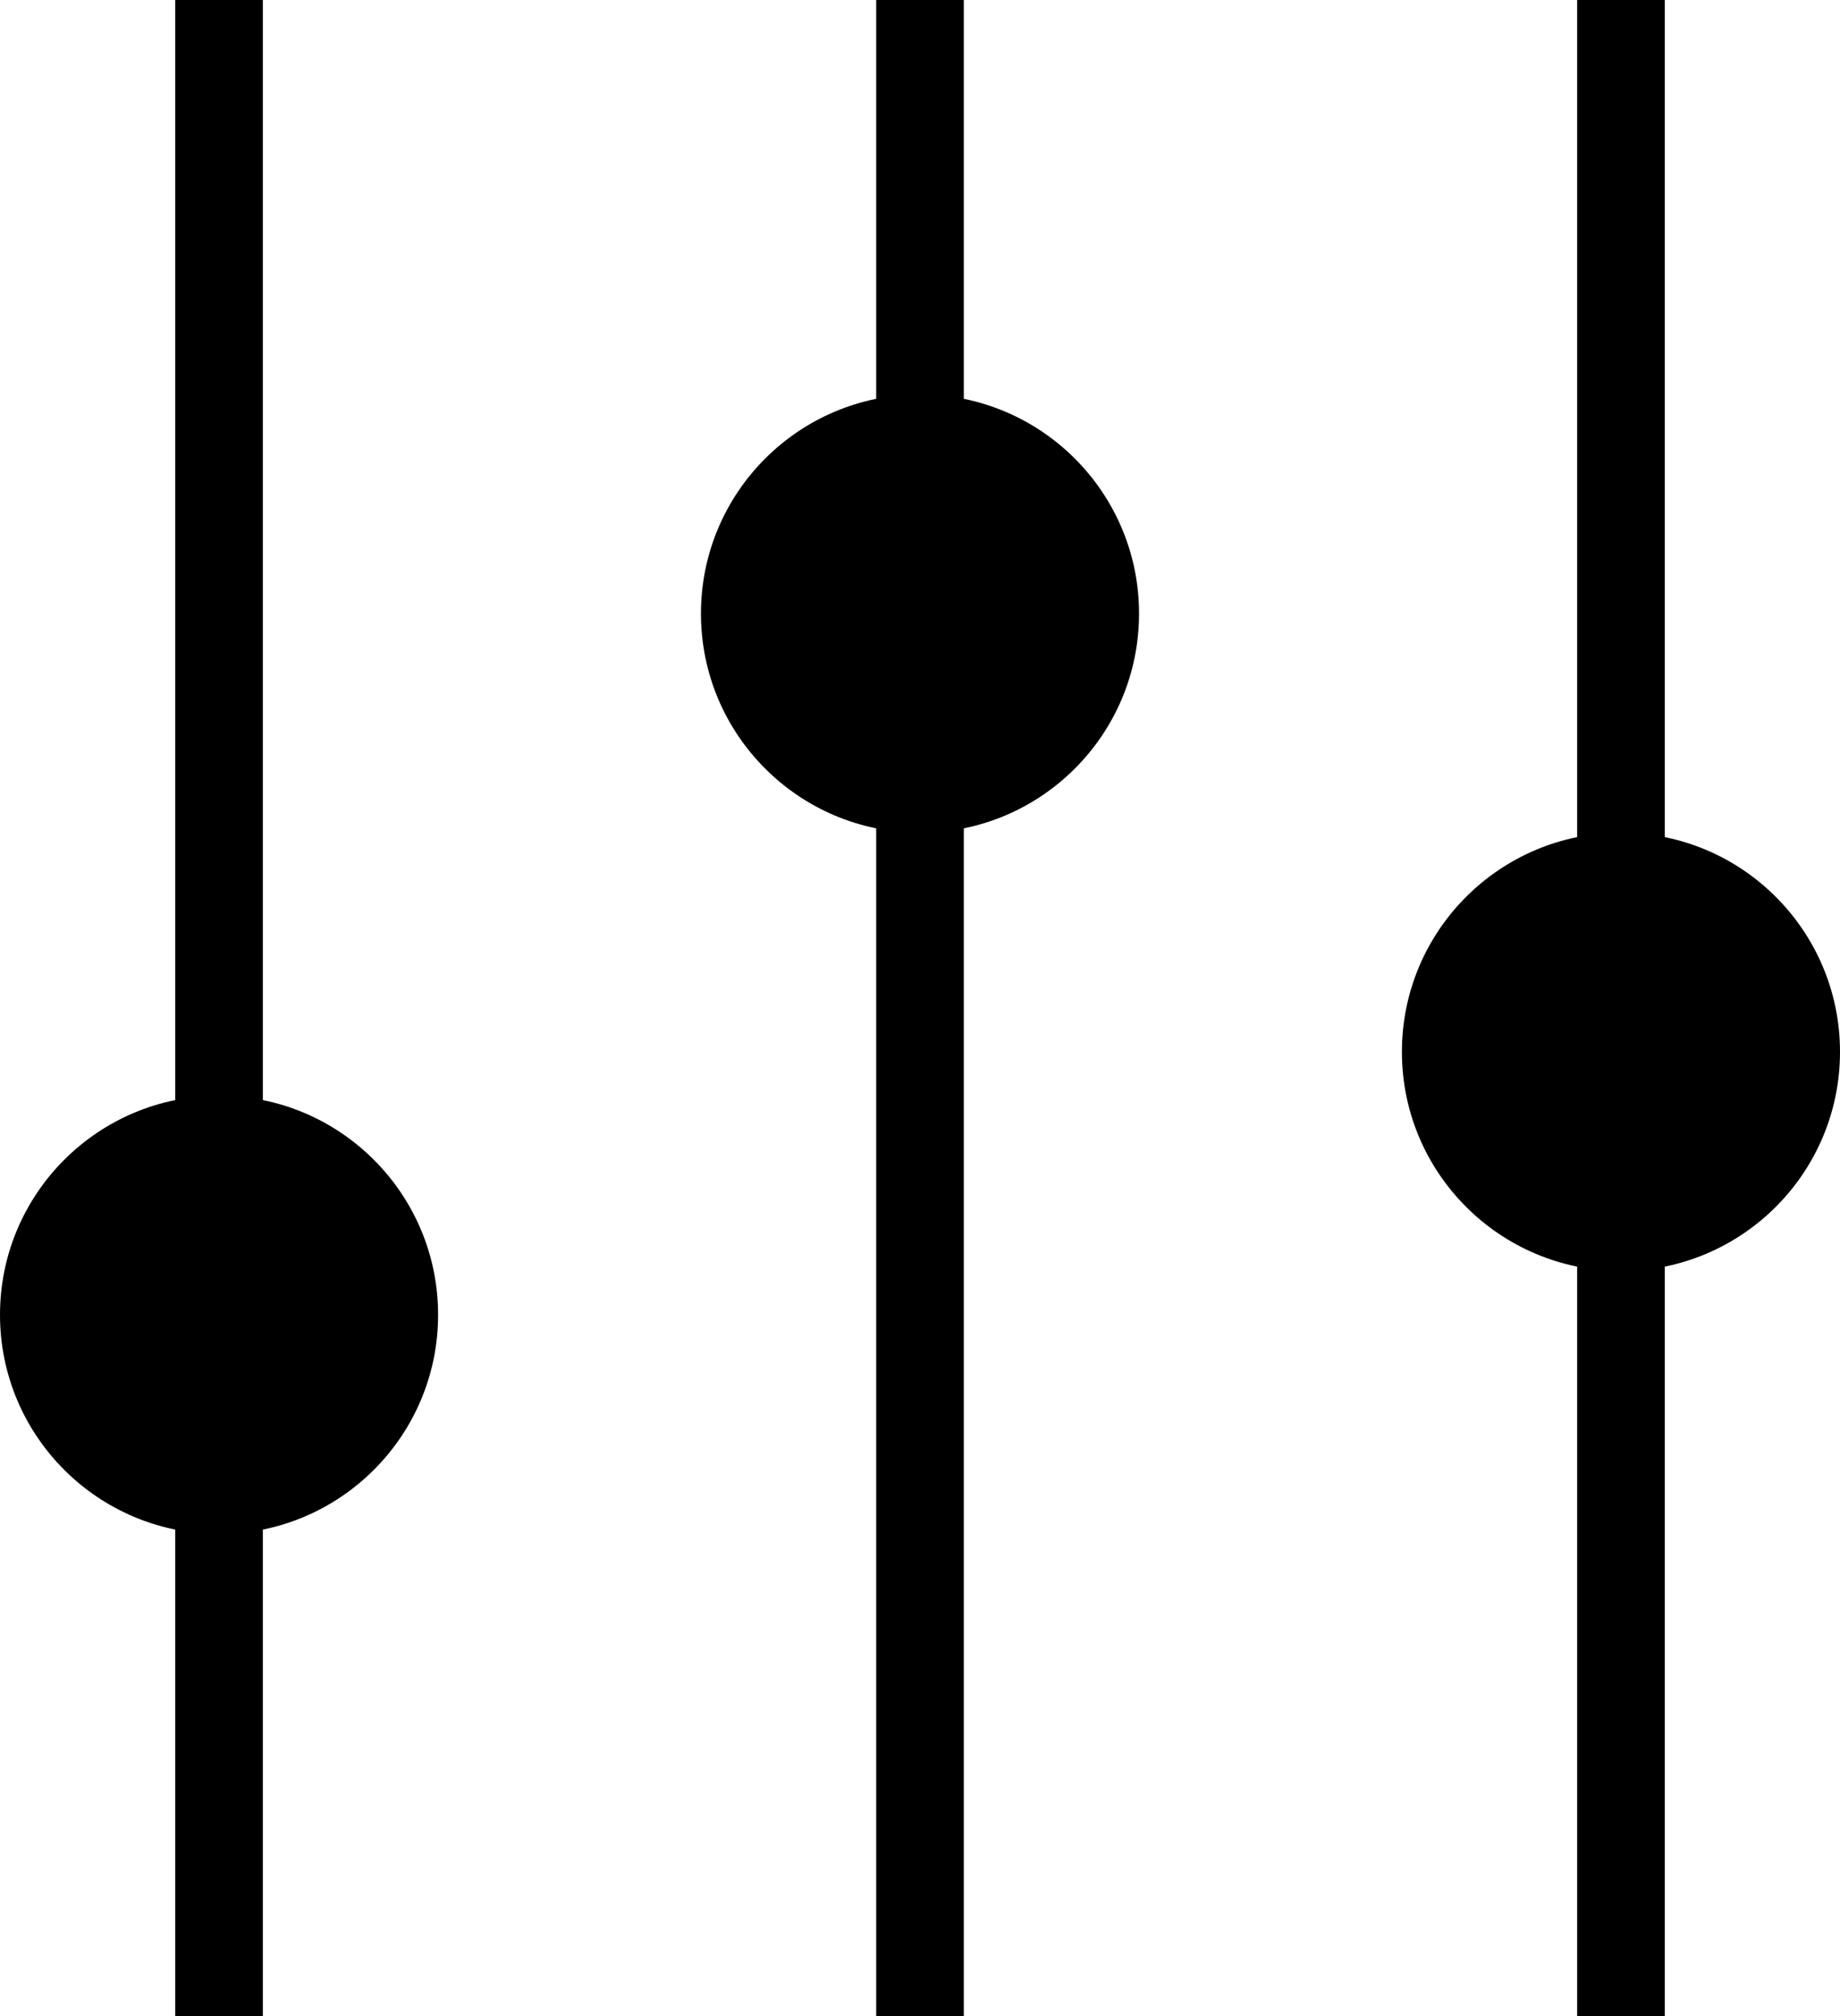
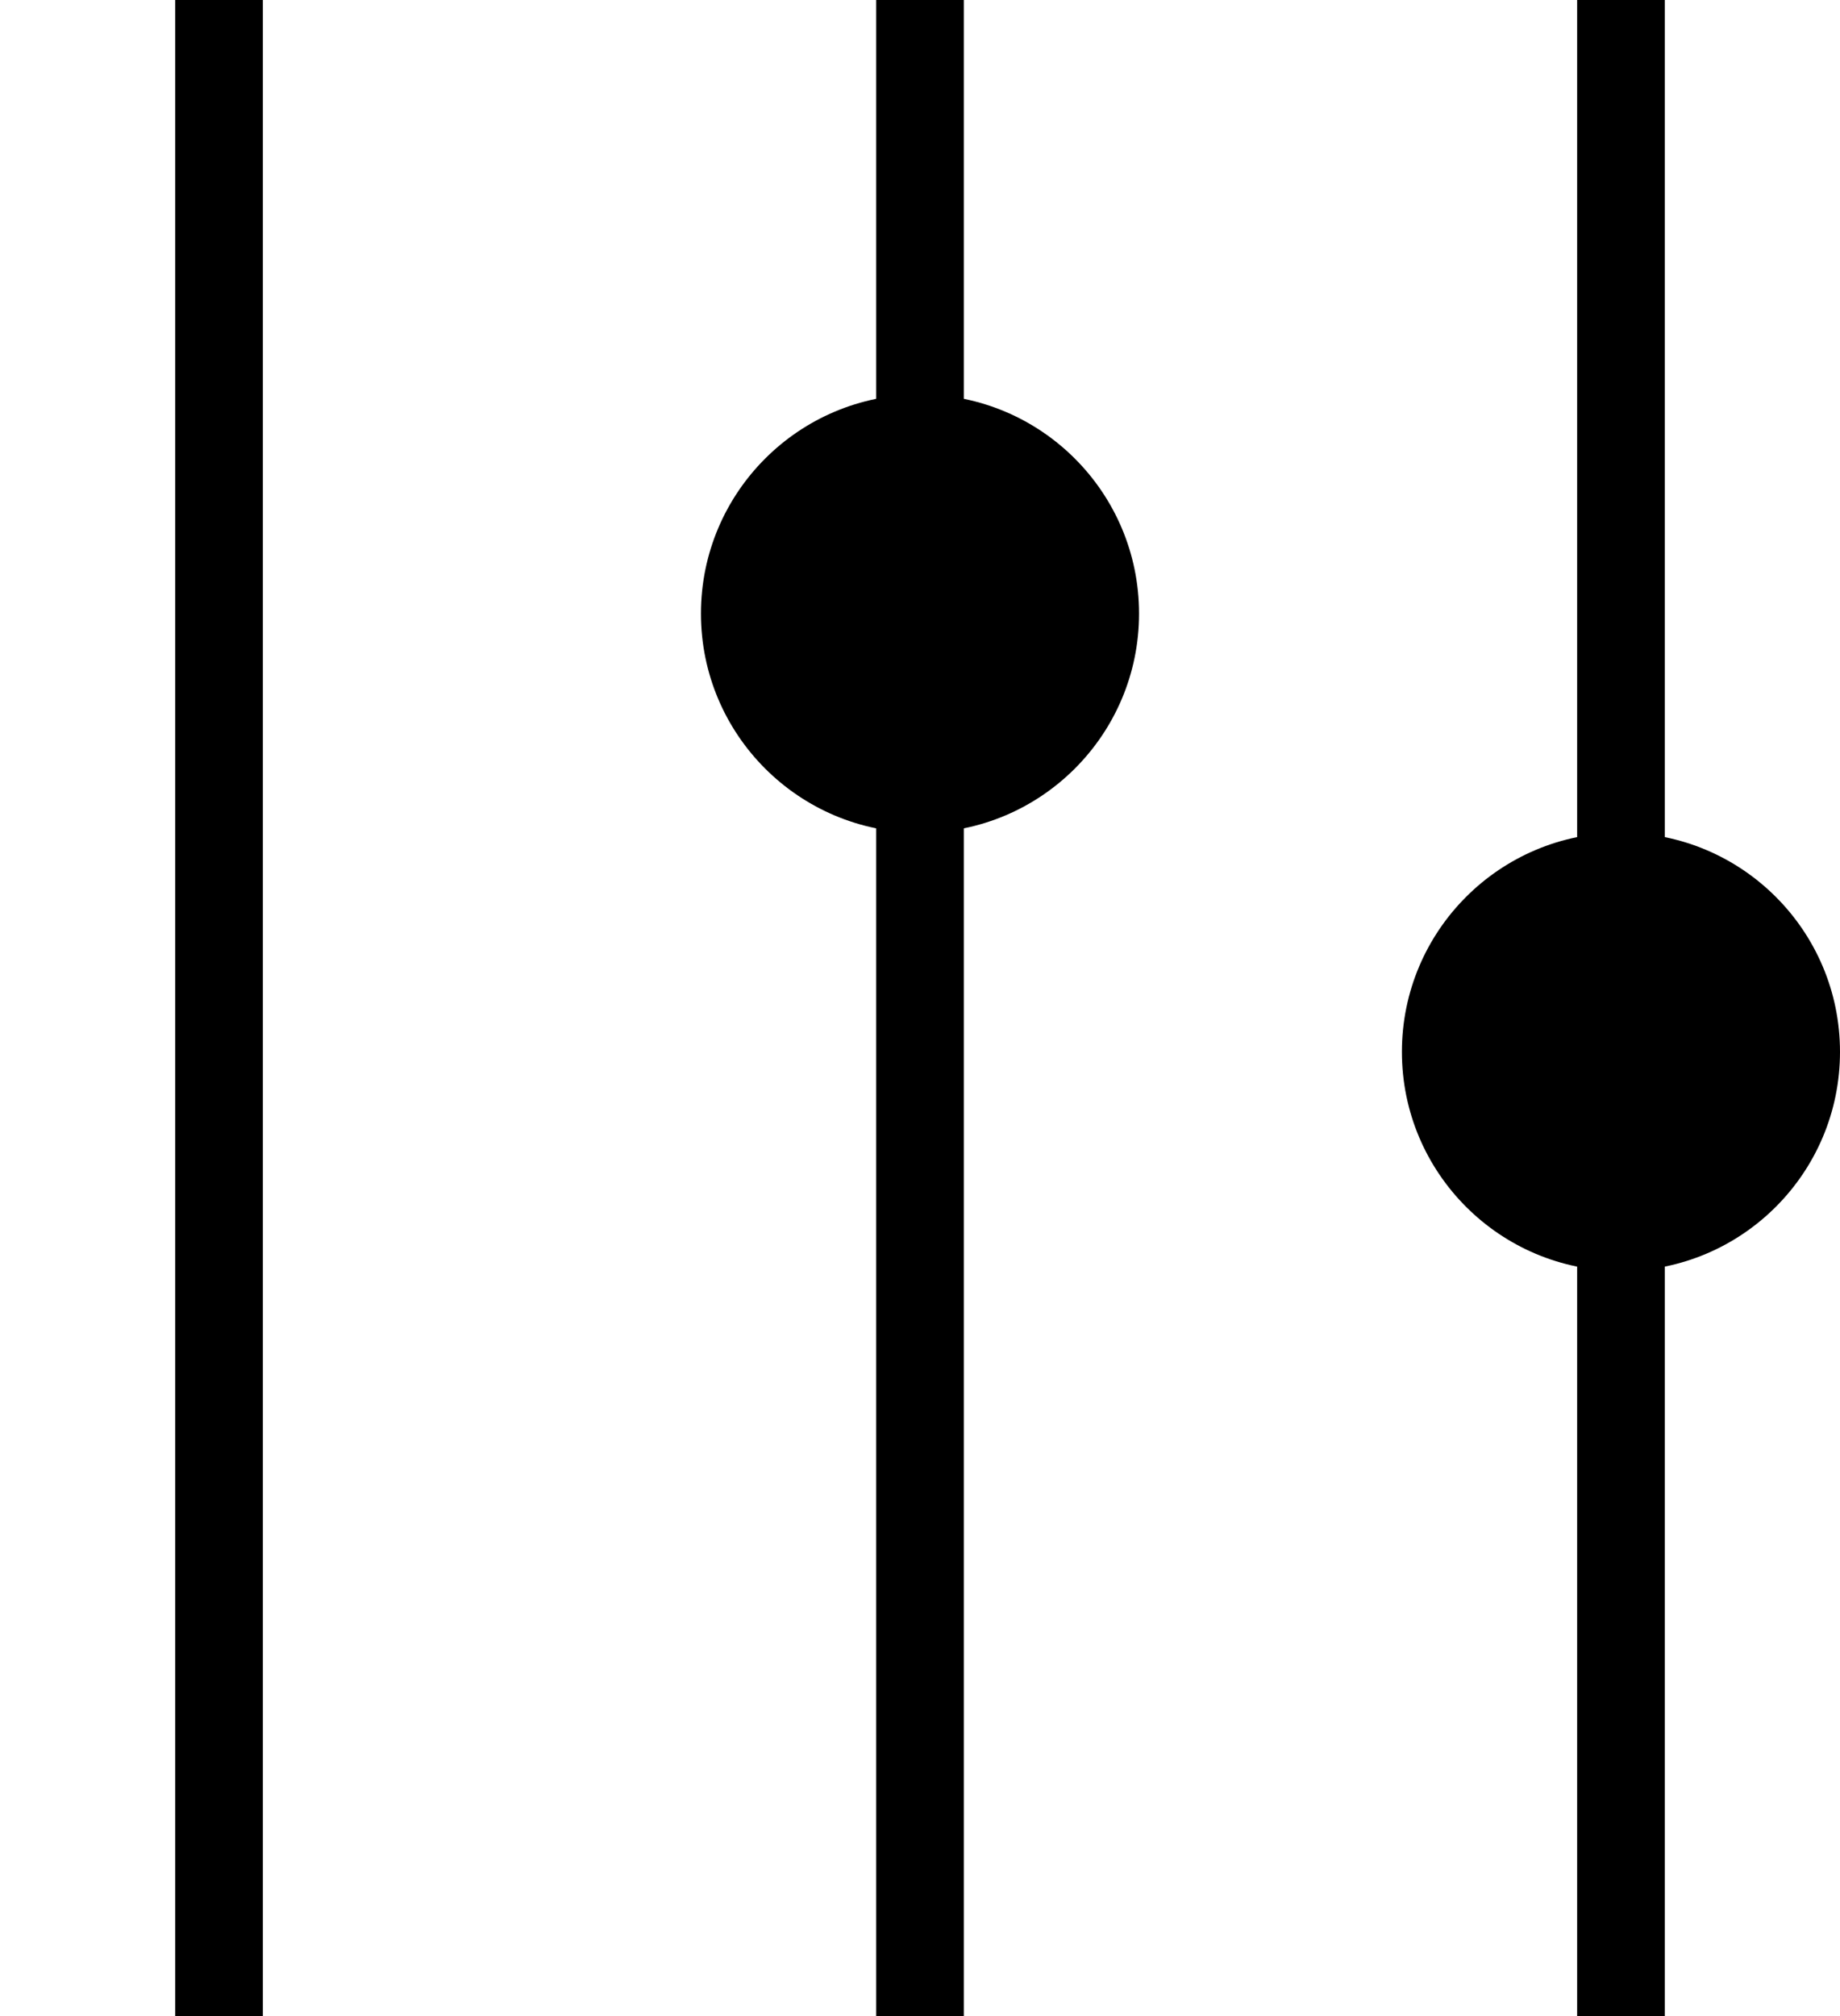
<svg xmlns="http://www.w3.org/2000/svg" width="21" height="23" viewBox="0 0 21 23">
  <g id="Groupe_199" data-name="Groupe 199" transform="translate(-30 -243.5)">
    <line id="Ligne_92" data-name="Ligne 92" y2="23" transform="translate(32.5 243.5)" fill="none" stroke="#000" stroke-width="1" />
    <line id="Ligne_93" data-name="Ligne 93" y2="23" transform="translate(40.5 243.5)" fill="none" stroke="#000" stroke-width="1" />
    <line id="Ligne_94" data-name="Ligne 94" y2="23" transform="translate(48.5 243.5)" fill="none" stroke="#000" stroke-width="1" />
    <circle id="Ellipse_53" data-name="Ellipse 53" cx="2.5" cy="2.5" r="2.5" transform="translate(46 253)" />
    <circle id="Ellipse_54" data-name="Ellipse 54" cx="2.5" cy="2.5" r="2.5" transform="translate(38 248)" />
-     <circle id="Ellipse_55" data-name="Ellipse 55" cx="2.5" cy="2.5" r="2.5" transform="translate(30 256)" />
  </g>
</svg>